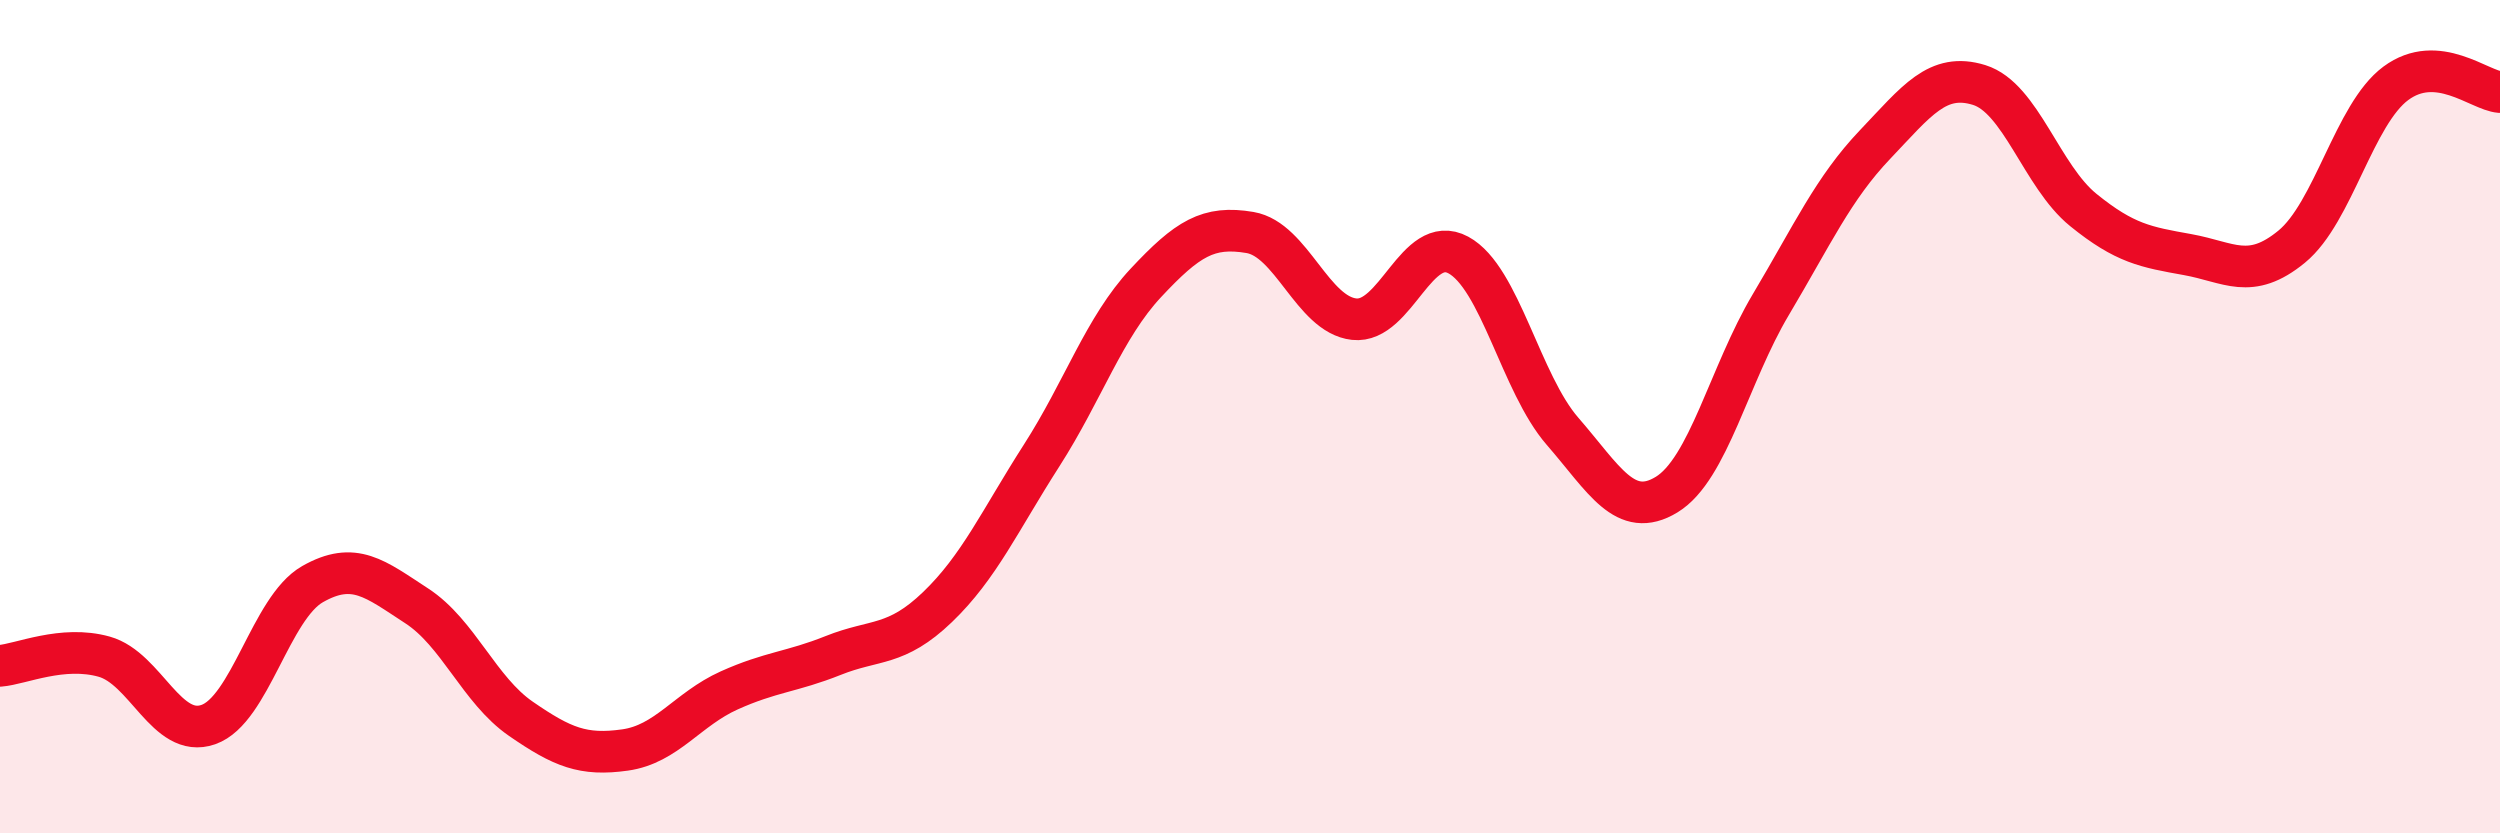
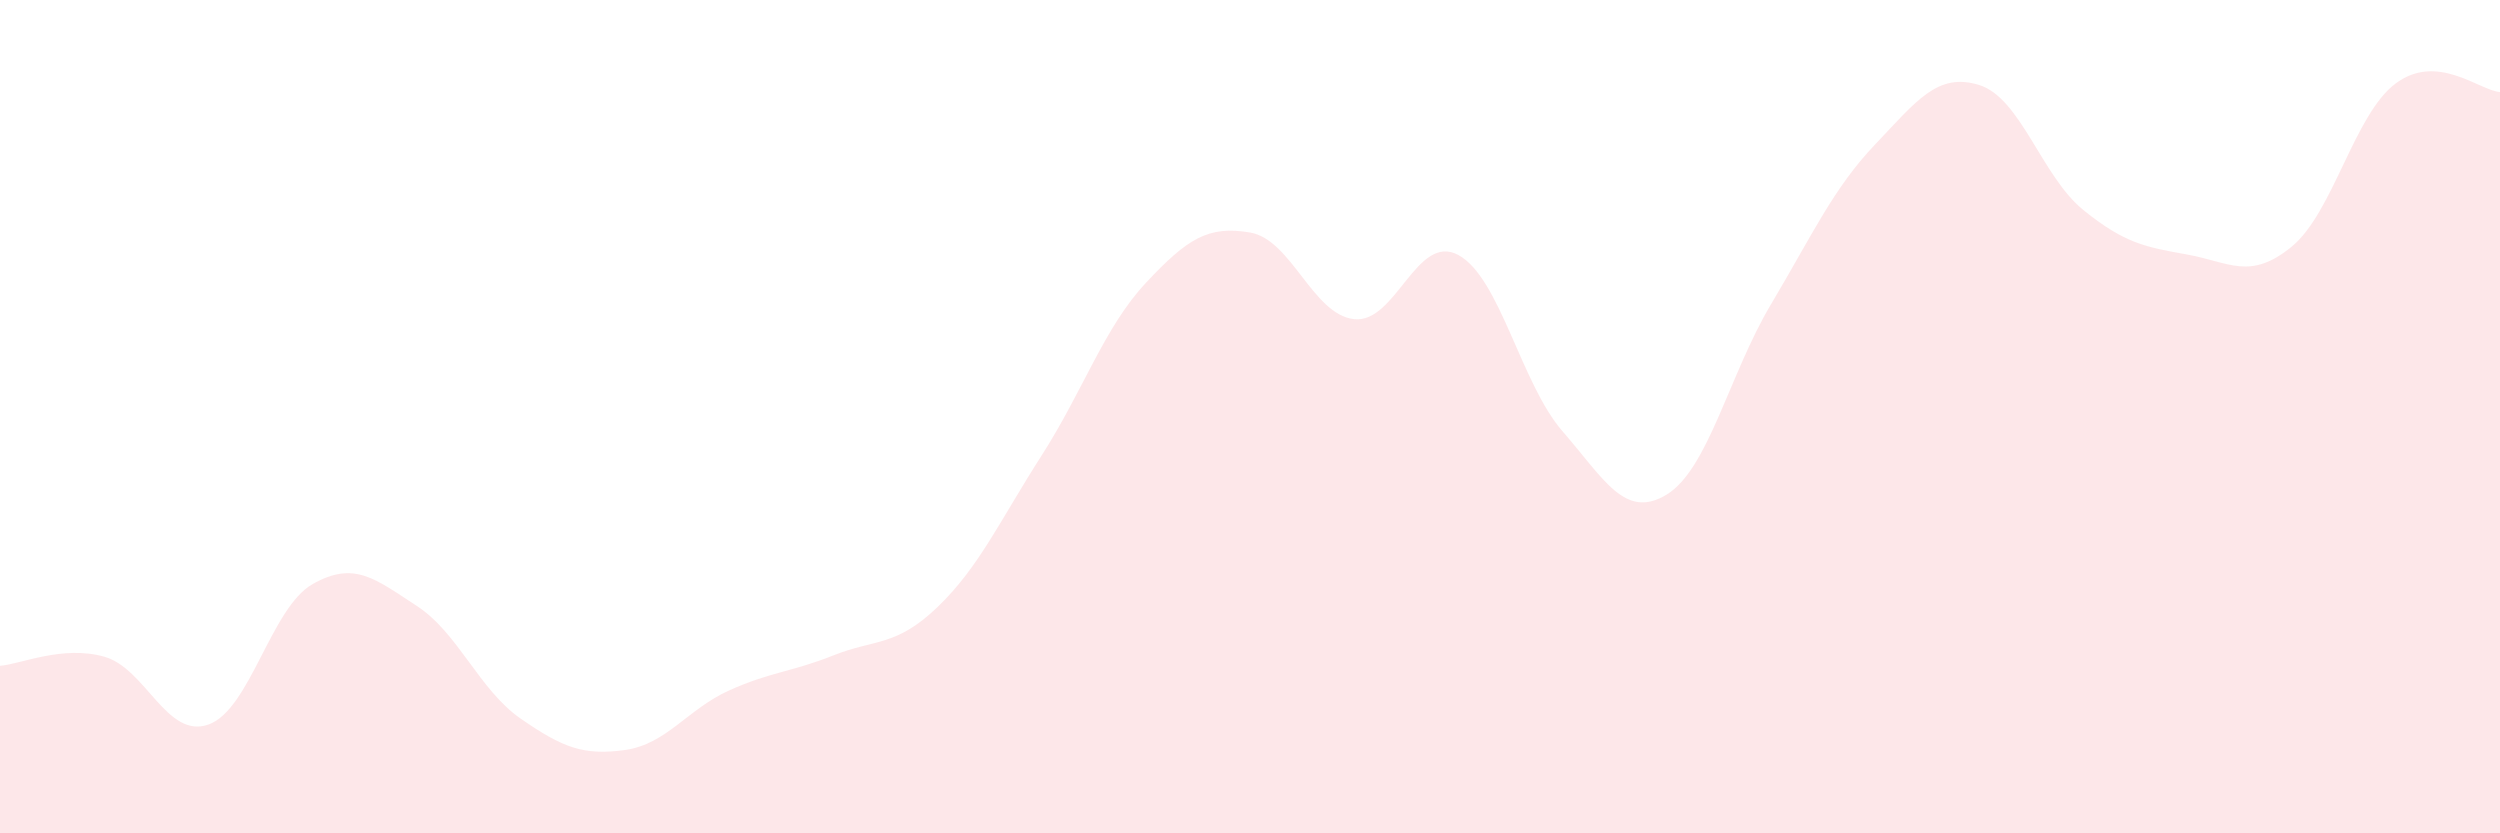
<svg xmlns="http://www.w3.org/2000/svg" width="60" height="20" viewBox="0 0 60 20">
  <path d="M 0,15.98 C 0.5,15.94 1.5,15.48 2.5,15.76 C 3.5,16.04 4,17.74 5,17.39 C 6,17.04 6.5,14.59 7.5,14.02 C 8.5,13.45 9,13.89 10,14.54 C 11,15.19 11.5,16.56 12.5,17.25 C 13.5,17.94 14,18.14 15,18 C 16,17.86 16.5,17.02 17.5,16.57 C 18.5,16.12 19,16.13 20,15.73 C 21,15.33 21.5,15.53 22.5,14.57 C 23.5,13.61 24,12.49 25,10.93 C 26,9.37 26.5,7.86 27.5,6.79 C 28.5,5.72 29,5.41 30,5.58 C 31,5.75 31.5,7.55 32.5,7.66 C 33.5,7.77 34,5.58 35,6.12 C 36,6.66 36.5,9.2 37.5,10.35 C 38.5,11.5 39,12.48 40,11.87 C 41,11.26 41.5,8.99 42.5,7.31 C 43.5,5.63 44,4.52 45,3.47 C 46,2.42 46.5,1.73 47.5,2.04 C 48.5,2.35 49,4.23 50,5.04 C 51,5.85 51.5,5.93 52.5,6.11 C 53.5,6.29 54,6.74 55,5.92 C 56,5.1 56.5,2.74 57.5,2 C 58.5,1.26 59.5,2.17 60,2.21L60 20L0 20Z" fill="#EB0A25" opacity="0.1" stroke-linecap="round" stroke-linejoin="round" />
-   <path d="M 0,15.98 C 0.5,15.94 1.5,15.48 2.5,15.76 C 3.5,16.04 4,17.74 5,17.39 C 6,17.04 6.5,14.59 7.5,14.02 C 8.5,13.45 9,13.89 10,14.54 C 11,15.19 11.5,16.56 12.5,17.25 C 13.5,17.94 14,18.14 15,18 C 16,17.86 16.5,17.02 17.5,16.57 C 18.5,16.12 19,16.13 20,15.73 C 21,15.33 21.5,15.53 22.5,14.57 C 23.5,13.61 24,12.49 25,10.93 C 26,9.37 26.5,7.86 27.5,6.79 C 28.5,5.72 29,5.41 30,5.58 C 31,5.75 31.5,7.55 32.5,7.66 C 33.5,7.77 34,5.58 35,6.12 C 36,6.66 36.5,9.2 37.5,10.35 C 38.5,11.5 39,12.48 40,11.87 C 41,11.26 41.5,8.99 42.5,7.31 C 43.5,5.63 44,4.52 45,3.47 C 46,2.42 46.5,1.73 47.5,2.04 C 48.5,2.35 49,4.23 50,5.04 C 51,5.85 51.5,5.93 52.5,6.11 C 53.5,6.29 54,6.74 55,5.92 C 56,5.1 56.5,2.74 57.5,2 C 58.5,1.26 59.5,2.17 60,2.21" stroke="#EB0A25" stroke-width="1" fill="none" stroke-linecap="round" stroke-linejoin="round" />
</svg>